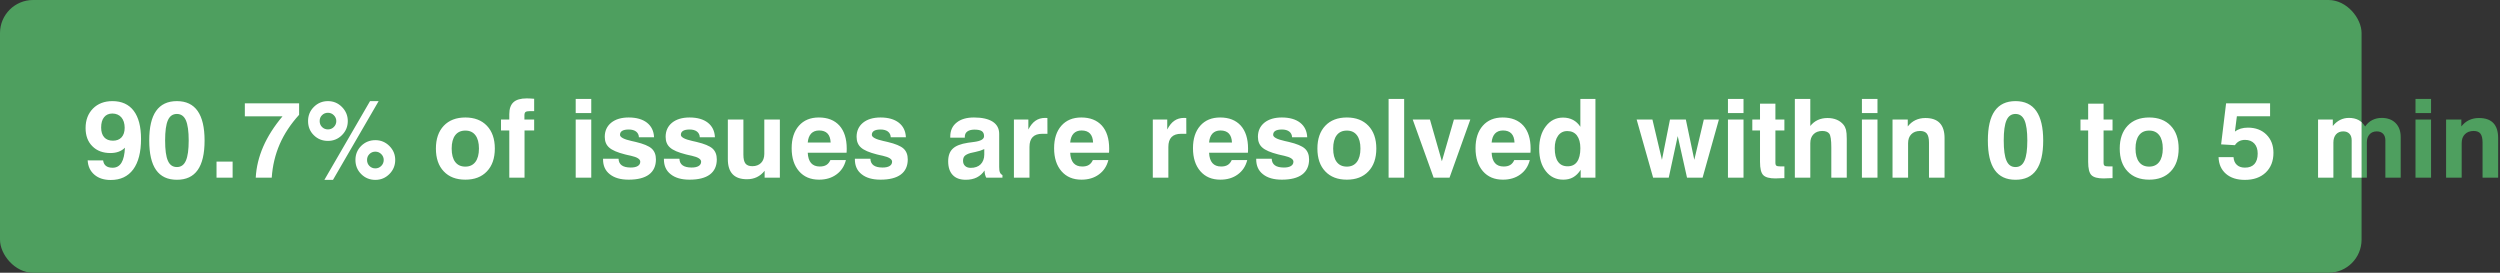
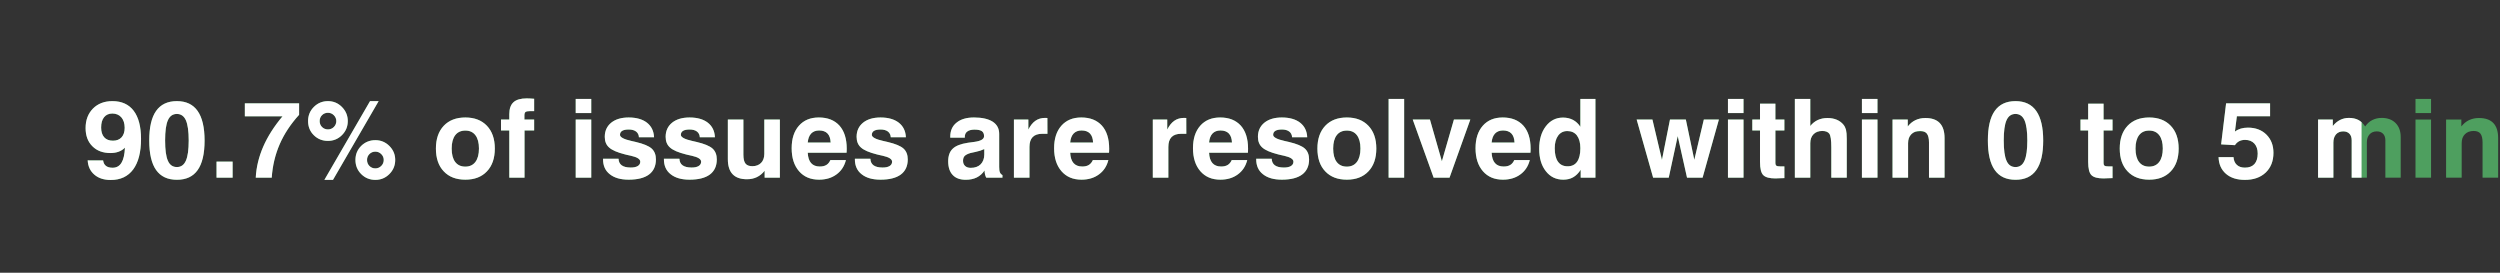
<svg xmlns="http://www.w3.org/2000/svg" width="1210" height="132" viewBox="0 0 1210 132" fill="none">
  <rect x="0" y="0" width="1210" height="132" fill="#333333" stroke="none" />
-   <rect width="1143" height="132" rx="16" fill="#4E9F5F" />
-   <path d="M60.47 71.482C60.315 74.743 59.772 77.175 58.788 78.78C57.805 80.384 56.381 81.186 54.518 81.186C51.775 81.186 50.222 80.022 49.912 77.641L42.433 77.615C42.588 80.54 43.701 82.869 45.719 84.577C47.712 86.285 50.352 87.113 53.612 87.113C58.322 87.113 61.945 85.405 64.481 81.989C66.992 78.573 68.26 73.656 68.26 67.238C68.26 61.286 67.069 56.731 64.714 53.626C62.359 50.52 58.917 48.941 54.415 48.941C50.507 48.941 47.376 50.158 44.995 52.539C42.614 54.971 41.423 58.102 41.423 61.984C41.423 65.659 42.51 68.609 44.71 70.783C46.884 72.983 49.808 74.07 53.457 74.07C56.407 74.07 58.736 73.216 60.47 71.482ZM60.341 61.829C60.341 63.822 59.823 65.374 58.84 66.461C57.831 67.548 56.433 68.092 54.673 68.092C52.836 68.092 51.413 67.548 50.429 66.436C49.446 65.323 48.954 63.744 48.954 61.726C48.954 59.578 49.42 57.921 50.377 56.731C51.335 55.541 52.681 54.945 54.415 54.945C55.32 54.945 56.148 55.127 56.873 55.437C57.598 55.748 58.219 56.213 58.736 56.809C59.254 57.404 59.642 58.128 59.927 58.982C60.185 59.836 60.341 60.794 60.341 61.829ZM72.232 67.988C72.232 74.355 73.319 79.116 75.544 82.273C77.77 85.431 81.108 87.009 85.611 87.009C90.114 87.009 93.452 85.457 95.678 82.299C97.903 79.168 99.016 74.406 99.016 68.04C99.016 55.308 94.539 48.941 85.611 48.941C81.108 48.941 77.77 50.546 75.544 53.703C73.319 56.86 72.232 61.622 72.232 67.988ZM79.918 67.988C79.918 63.485 80.358 60.225 81.263 58.206C82.143 56.188 83.593 55.152 85.611 55.152C87.604 55.152 89.053 56.188 89.959 58.206C90.865 60.276 91.33 63.537 91.33 67.988C91.33 70.214 91.201 72.155 90.994 73.759C90.761 75.39 90.424 76.735 89.959 77.77C89.493 78.832 88.898 79.608 88.173 80.1C87.448 80.617 86.594 80.85 85.611 80.85C83.593 80.85 82.143 79.841 81.263 77.796C80.358 75.778 79.918 72.517 79.918 67.988ZM104.8 86H112.589V78.21H104.8V86ZM123.781 86H131.519C131.907 80.203 133.201 74.82 135.375 69.8C137.549 64.805 140.68 60.069 144.769 55.566V50.002H118.502V56.317H136.721C132.658 61.156 129.552 66.047 127.404 70.964C125.257 75.907 124.04 80.928 123.781 86ZM149.103 58.594C149.103 61.312 150.009 63.589 151.872 65.426C153.736 67.29 156.039 68.195 158.73 68.195C161.37 68.195 163.647 67.264 165.511 65.4C167.374 63.537 168.331 61.26 168.331 58.594C168.331 55.955 167.374 53.677 165.511 51.788C163.647 49.899 161.37 48.941 158.73 48.941C156.039 48.941 153.762 49.899 151.898 51.762C150.035 53.626 149.103 55.903 149.103 58.594ZM154.719 58.594C154.719 57.456 155.081 56.524 155.858 55.748C156.634 54.971 157.592 54.583 158.73 54.583C159.843 54.583 160.801 54.997 161.577 55.773C162.353 56.55 162.767 57.507 162.767 58.594C162.767 59.733 162.353 60.69 161.577 61.467C160.801 62.243 159.843 62.631 158.73 62.631C157.592 62.631 156.634 62.243 155.858 61.467C155.081 60.69 154.719 59.733 154.719 58.594ZM156.996 87.061H161.163L183.264 48.941H179.097L156.996 87.061ZM172.032 77.408C172.032 80.126 172.964 82.403 174.827 84.266C176.69 86.129 178.968 87.061 181.685 87.061C184.325 87.061 186.576 86.129 188.465 84.24C190.328 82.377 191.286 80.1 191.286 77.408C191.286 74.769 190.328 72.517 188.465 70.654C186.602 68.79 184.325 67.833 181.685 67.833C178.994 67.833 176.69 68.765 174.827 70.602C172.964 72.465 172.032 74.717 172.032 77.408ZM177.648 77.408C177.648 76.269 178.036 75.338 178.812 74.561C179.589 73.785 180.546 73.397 181.685 73.397C182.798 73.397 183.755 73.811 184.532 74.587C185.308 75.364 185.722 76.321 185.722 77.408C185.722 78.547 185.308 79.53 184.532 80.307C183.729 81.109 182.772 81.497 181.685 81.497C180.546 81.497 179.589 81.109 178.812 80.332C178.036 79.556 177.648 78.573 177.648 77.408ZM210.979 71.896C210.979 76.606 212.247 80.307 214.783 82.946C217.319 85.638 220.787 86.957 225.238 86.957C229.638 86.957 233.131 85.638 235.667 82.946C238.203 80.307 239.497 76.606 239.497 71.896C239.497 67.212 238.203 63.537 235.667 60.872C233.131 58.206 229.638 56.86 225.238 56.86C220.787 56.86 217.319 58.206 214.783 60.872C212.247 63.563 210.979 67.238 210.979 71.896ZM218.613 71.896C218.613 69.101 219.182 66.953 220.321 65.452C221.46 63.951 223.09 63.201 225.238 63.201C227.36 63.201 228.965 63.951 230.103 65.452C231.242 66.953 231.811 69.101 231.811 71.896C231.811 74.717 231.216 76.891 230.077 78.392C228.939 79.893 227.308 80.643 225.238 80.643C223.09 80.643 221.46 79.893 220.321 78.392C219.182 76.891 218.613 74.717 218.613 71.896ZM246.497 86H253.873V63.149H258.531V57.87H253.821V55.903C253.821 55.075 253.976 54.531 254.338 54.221C254.701 53.936 255.451 53.781 256.564 53.781H258.531V47.803C257.858 47.751 257.211 47.699 256.616 47.673C256.021 47.648 255.451 47.622 254.934 47.622C252.009 47.622 249.861 48.243 248.516 49.485C247.17 50.727 246.497 52.642 246.497 55.256V57.87H242.486V63.149H246.497V86ZM278.638 86H286.168V57.87H278.638V86ZM278.638 54.738H286.168V47.88H278.638V54.738ZM291.874 76.839V77.149C291.874 80.229 292.961 82.636 295.161 84.344C297.361 86.103 300.388 86.957 304.27 86.957C308.592 86.957 311.879 86.129 314.104 84.473C316.33 82.817 317.468 80.358 317.468 77.149C317.468 74.898 316.77 73.138 315.398 71.896C314.001 70.654 311.465 69.593 307.738 68.713C307.479 68.661 307.195 68.584 306.858 68.506C306.496 68.428 306.108 68.351 305.694 68.247C301.941 67.419 300.078 66.41 300.078 65.271C300.078 63.563 301.475 62.683 304.322 62.683C305.823 62.683 307.013 63.02 307.867 63.666C308.721 64.339 309.187 65.245 309.239 66.436H316.563C316.433 63.434 315.295 61.079 313.121 59.371C310.973 57.714 308.023 56.86 304.27 56.86C300.725 56.86 297.904 57.714 295.808 59.397C293.738 61.105 292.702 63.382 292.702 66.228C292.702 68.428 293.401 70.162 294.824 71.404C296.248 72.698 298.784 73.785 302.459 74.717C302.821 74.82 303.235 74.924 303.727 75.027C304.218 75.131 304.762 75.26 305.383 75.39C308.385 76.062 309.886 77.02 309.886 78.262C309.886 79.168 309.472 79.867 308.67 80.358C307.867 80.85 306.729 81.083 305.279 81.083C301.449 81.083 299.483 79.686 299.379 76.839H291.874ZM321.337 76.839V77.149C321.337 80.229 322.424 82.636 324.623 84.344C326.823 86.103 329.851 86.957 333.733 86.957C338.055 86.957 341.341 86.129 343.567 84.473C345.792 82.817 346.931 80.358 346.931 77.149C346.931 74.898 346.232 73.138 344.861 71.896C343.463 70.654 340.927 69.593 337.201 68.713C336.942 68.661 336.657 68.584 336.321 68.506C335.958 68.428 335.57 68.351 335.156 68.247C331.404 67.419 329.54 66.41 329.54 65.271C329.54 63.563 330.938 62.683 333.785 62.683C335.286 62.683 336.476 63.02 337.33 63.666C338.184 64.339 338.65 65.245 338.702 66.436H346.025C345.896 63.434 344.757 61.079 342.583 59.371C340.435 57.714 337.485 56.86 333.733 56.86C330.187 56.86 327.367 57.714 325.27 59.397C323.2 61.105 322.165 63.382 322.165 66.228C322.165 68.428 322.864 70.162 324.287 71.404C325.71 72.698 328.246 73.785 331.921 74.717C332.284 74.82 332.698 74.924 333.189 75.027C333.681 75.131 334.225 75.26 334.846 75.39C337.848 76.062 339.349 77.02 339.349 78.262C339.349 79.168 338.934 79.867 338.132 80.358C337.33 80.85 336.191 81.083 334.742 81.083C330.912 81.083 328.945 79.686 328.842 76.839H321.337ZM377.455 57.87H369.924V74.51C369.924 75.441 369.769 76.269 369.51 76.994C369.251 77.719 368.863 78.34 368.345 78.857C367.828 79.375 367.233 79.763 366.534 80.022C365.809 80.307 365.033 80.436 364.153 80.436C362.6 80.436 361.487 80.022 360.815 79.168C360.142 78.314 359.805 76.891 359.805 74.872V57.87H352.275V77.046C352.275 83.516 355.354 86.751 361.539 86.751C365.059 86.751 367.905 85.405 370.079 82.662V86H377.455V57.87ZM402.026 68.972H390.95C391.105 67.108 391.649 65.659 392.58 64.65C393.512 63.666 394.806 63.149 396.462 63.149C398.222 63.149 399.594 63.641 400.525 64.624C401.457 65.607 401.949 67.057 402.026 68.972ZM409.428 77.46H401.923C401.431 78.547 400.784 79.349 399.956 79.841C399.128 80.358 398.067 80.591 396.773 80.591C393.098 80.591 391.157 78.366 390.95 73.915H409.738C409.764 73.682 409.79 73.423 409.79 73.164C409.79 72.905 409.816 72.491 409.816 71.948C409.816 67.134 408.625 63.408 406.296 60.794C403.915 58.18 400.603 56.86 396.307 56.86C392.218 56.86 389.009 58.206 386.68 60.846C384.325 63.511 383.161 67.134 383.161 71.741C383.161 76.425 384.351 80.126 386.732 82.869C389.113 85.612 392.322 86.957 396.411 86.957C399.723 86.957 402.518 86.129 404.821 84.447C407.15 82.765 408.677 80.436 409.428 77.46ZM413.762 76.839V77.149C413.762 80.229 414.849 82.636 417.048 84.344C419.248 86.103 422.276 86.957 426.158 86.957C430.48 86.957 433.766 86.129 435.992 84.473C438.217 82.817 439.356 80.358 439.356 77.149C439.356 74.898 438.657 73.138 437.286 71.896C435.888 70.654 433.352 69.593 429.626 68.713C429.367 68.661 429.082 68.584 428.746 68.506C428.383 68.428 427.995 68.351 427.581 68.247C423.829 67.419 421.965 66.41 421.965 65.271C421.965 63.563 423.363 62.683 426.21 62.683C427.711 62.683 428.901 63.02 429.755 63.666C430.609 64.339 431.075 65.245 431.127 66.436H438.45C438.321 63.434 437.182 61.079 435.008 59.371C432.86 57.714 429.91 56.86 426.158 56.86C422.612 56.86 419.792 57.714 417.695 59.397C415.625 61.105 414.59 63.382 414.59 66.228C414.59 68.428 415.289 70.162 416.712 71.404C418.135 72.698 420.671 73.785 424.346 74.717C424.709 74.82 425.123 74.924 425.614 75.027C426.106 75.131 426.65 75.26 427.271 75.39C430.273 76.062 431.774 77.02 431.774 78.262C431.774 79.168 431.359 79.867 430.557 80.358C429.755 80.85 428.616 81.083 427.167 81.083C423.337 81.083 421.37 79.686 421.267 76.839H413.762ZM476.388 72.155V74.82C476.388 75.804 476.232 76.71 475.922 77.486C475.611 78.288 475.197 78.961 474.628 79.53C474.059 80.1 473.386 80.514 472.584 80.798C471.755 81.109 470.85 81.238 469.84 81.238C468.702 81.238 467.796 80.954 467.123 80.332C466.45 79.711 466.114 78.883 466.114 77.848C466.114 77.356 466.166 76.916 466.295 76.528C466.398 76.14 466.605 75.804 466.89 75.493C467.175 75.209 467.537 74.95 468.003 74.717C468.443 74.484 469.012 74.277 469.685 74.07C469.737 74.07 470.539 73.889 472.144 73.526C473.722 73.216 475.146 72.75 476.388 72.155ZM476.517 82.506C476.543 83.878 476.828 85.043 477.345 86H485.187V84.732C484.617 84.447 484.203 84.007 483.97 83.438C483.711 82.869 483.608 81.989 483.608 80.798V64.805C483.608 62.217 482.547 60.251 480.477 58.905C478.38 57.559 475.353 56.86 471.419 56.86C467.822 56.86 465.001 57.688 462.982 59.345C460.938 60.975 459.929 63.227 459.929 66.125V66.643H466.968V66.228C466.968 65.09 467.356 64.236 468.184 63.641C468.986 63.045 470.151 62.735 471.678 62.735C473.334 62.735 474.499 62.994 475.223 63.485C475.922 63.977 476.284 64.779 476.284 65.918C476.284 67.367 474.68 68.273 471.497 68.687C470.85 68.79 470.28 68.868 469.789 68.92C469.271 68.972 468.831 69.049 468.443 69.101C465.027 69.619 462.568 70.576 461.119 71.974C459.644 73.371 458.919 75.415 458.919 78.055C458.919 80.954 459.644 83.153 461.119 84.706C462.568 86.259 464.69 87.009 467.434 87.009C469.452 87.009 471.238 86.647 472.791 85.871C474.317 85.094 475.56 83.981 476.517 82.506ZM490.737 86H498.268V71.12C498.268 66.876 500.312 64.753 504.453 64.753H506.963L506.937 57.119C506.834 57.119 506.678 57.093 506.523 57.093C506.368 57.093 506.135 57.067 505.85 57.067C504.039 57.067 502.46 57.533 501.166 58.439C499.846 59.345 498.708 60.768 497.724 62.683V57.87H490.737V86ZM529.05 68.972H517.974C518.129 67.108 518.673 65.659 519.604 64.65C520.536 63.666 521.83 63.149 523.486 63.149C525.246 63.149 526.618 63.641 527.549 64.624C528.481 65.607 528.973 67.057 529.05 68.972ZM536.452 77.46H528.947C528.455 78.547 527.808 79.349 526.98 79.841C526.152 80.358 525.091 80.591 523.797 80.591C520.122 80.591 518.181 78.366 517.974 73.915H536.762C536.788 73.682 536.814 73.423 536.814 73.164C536.814 72.905 536.84 72.491 536.84 71.948C536.84 67.134 535.649 63.408 533.32 60.794C530.939 58.18 527.627 56.86 523.331 56.86C519.242 56.86 516.033 58.206 513.704 60.846C511.349 63.511 510.185 67.134 510.185 71.741C510.185 76.425 511.375 80.126 513.756 82.869C516.137 85.612 519.346 86.957 523.435 86.957C526.747 86.957 529.542 86.129 531.845 84.447C534.174 82.765 535.701 80.436 536.452 77.46ZM557.956 86H565.487V71.12C565.487 66.876 567.531 64.753 571.672 64.753H574.182L574.156 57.119C574.053 57.119 573.897 57.093 573.742 57.093C573.587 57.093 573.354 57.067 573.069 57.067C571.258 57.067 569.679 57.533 568.385 58.439C567.065 59.345 565.927 60.768 564.943 62.683V57.87H557.956V86ZM596.269 68.972H585.193C585.348 67.108 585.892 65.659 586.823 64.65C587.755 63.666 589.049 63.149 590.705 63.149C592.465 63.149 593.837 63.641 594.768 64.624C595.7 65.607 596.192 67.057 596.269 68.972ZM603.671 77.46H596.166C595.674 78.547 595.027 79.349 594.199 79.841C593.371 80.358 592.31 80.591 591.016 80.591C587.341 80.591 585.4 78.366 585.193 73.915H603.981C604.007 73.682 604.033 73.423 604.033 73.164C604.033 72.905 604.059 72.491 604.059 71.948C604.059 67.134 602.868 63.408 600.539 60.794C598.158 58.18 594.846 56.86 590.55 56.86C586.461 56.86 583.252 58.206 580.923 60.846C578.568 63.511 577.403 67.134 577.403 71.741C577.403 76.425 578.594 80.126 580.975 82.869C583.356 85.612 586.565 86.957 590.653 86.957C593.966 86.957 596.761 86.129 599.064 84.447C601.393 82.765 602.92 80.436 603.671 77.46ZM608.005 76.839V77.149C608.005 80.229 609.092 82.636 611.291 84.344C613.491 86.103 616.519 86.957 620.401 86.957C624.722 86.957 628.009 86.129 630.235 84.473C632.46 82.817 633.599 80.358 633.599 77.149C633.599 74.898 632.9 73.138 631.529 71.896C630.131 70.654 627.595 69.593 623.868 68.713C623.61 68.661 623.325 68.584 622.989 68.506C622.626 68.428 622.238 68.351 621.824 68.247C618.072 67.419 616.208 66.41 616.208 65.271C616.208 63.563 617.606 62.683 620.452 62.683C621.953 62.683 623.144 63.02 623.998 63.666C624.852 64.339 625.318 65.245 625.369 66.436H632.693C632.564 63.434 631.425 61.079 629.251 59.371C627.103 57.714 624.153 56.86 620.401 56.86C616.855 56.86 614.034 57.714 611.938 59.397C609.868 61.105 608.833 63.382 608.833 66.228C608.833 68.428 609.532 70.162 610.955 71.404C612.378 72.698 614.914 73.785 618.589 74.717C618.951 74.82 619.366 74.924 619.857 75.027C620.349 75.131 620.892 75.26 621.513 75.39C624.515 76.062 626.016 77.02 626.016 78.262C626.016 79.168 625.602 79.867 624.8 80.358C623.998 80.85 622.859 81.083 621.41 81.083C617.58 81.083 615.613 79.686 615.51 76.839H608.005ZM637.623 71.896C637.623 76.606 638.891 80.307 641.427 82.946C643.963 85.638 647.431 86.957 651.882 86.957C656.281 86.957 659.775 85.638 662.311 82.946C664.847 80.307 666.141 76.606 666.141 71.896C666.141 67.212 664.847 63.537 662.311 60.872C659.775 58.206 656.281 56.86 651.882 56.86C647.431 56.86 643.963 58.206 641.427 60.872C638.891 63.563 637.623 67.238 637.623 71.896ZM645.257 71.896C645.257 69.101 645.826 66.953 646.965 65.452C648.104 63.951 649.734 63.201 651.882 63.201C654.004 63.201 655.608 63.951 656.747 65.452C657.886 66.953 658.455 69.101 658.455 71.896C658.455 74.717 657.86 76.891 656.721 78.392C655.583 79.893 653.952 80.643 651.882 80.643C649.734 80.643 648.104 79.893 646.965 78.392C645.826 76.891 645.257 74.717 645.257 71.896ZM672.08 86H679.611V47.88H672.08V86ZM693.882 86H701.568L711.635 57.87H703.69L697.868 78.055L692.097 57.87H683.764L693.882 86ZM733.024 68.972H721.948C722.103 67.108 722.646 65.659 723.578 64.65C724.51 63.666 725.803 63.149 727.46 63.149C729.219 63.149 730.591 63.641 731.523 64.624C732.454 65.607 732.946 67.057 733.024 68.972ZM740.425 77.46H732.92C732.428 78.547 731.781 79.349 730.953 79.841C730.125 80.358 729.064 80.591 727.77 80.591C724.095 80.591 722.155 78.366 721.948 73.915H740.736C740.761 73.682 740.787 73.423 740.787 73.164C740.787 72.905 740.813 72.491 740.813 71.948C740.813 67.134 739.623 63.408 737.294 60.794C734.913 58.18 731.6 56.86 727.304 56.86C723.216 56.86 720.007 58.206 717.677 60.846C715.323 63.511 714.158 67.134 714.158 71.741C714.158 76.425 715.348 80.126 717.729 82.869C720.11 85.612 723.319 86.957 727.408 86.957C730.72 86.957 733.515 86.129 735.819 84.447C738.148 82.765 739.675 80.436 740.425 77.46ZM752.497 71.741C752.497 69.179 753.04 67.16 754.127 65.659C755.214 64.184 756.689 63.434 758.579 63.434C760.597 63.434 762.15 64.158 763.237 65.582C764.324 67.031 764.893 69.075 764.893 71.741C764.893 74.639 764.35 76.813 763.314 78.288C762.279 79.763 760.752 80.488 758.734 80.488C756.689 80.488 755.137 79.763 754.076 78.262C753.015 76.787 752.497 74.613 752.497 71.741ZM772.191 47.88H764.893V61.363C763.961 59.914 762.771 58.801 761.373 58.051C759.95 57.3 758.32 56.912 756.508 56.912C753.092 56.912 750.297 58.335 748.175 61.13C746.027 63.925 744.966 67.548 744.966 72.051C744.966 76.528 746.027 80.126 748.175 82.843C750.297 85.586 753.118 86.957 756.612 86.957C758.423 86.957 760.028 86.595 761.373 85.819C762.719 85.068 763.961 83.852 765.048 82.196V86H772.191V47.88ZM800.113 86H807.67L812.017 65.866L816.52 86H824.051L831.944 57.87H824.646L820.04 77.356L815.951 57.87H808.265L804.383 77.356L799.777 57.87H792.142L800.113 86ZM836.33 86H843.861V57.87H836.33V86ZM836.33 54.738H843.861V47.88H836.33V54.738ZM863.645 86.207V80.54H861.807C860.772 80.54 860.099 80.436 859.789 80.203C859.452 79.996 859.297 79.504 859.297 78.728V63.149H863.645V57.87H859.297V50.184H851.844V57.87H848.117V63.149H851.844V78.366C851.844 81.575 852.362 83.697 853.423 84.758C854.484 85.845 856.451 86.362 859.349 86.362C859.582 86.362 860.177 86.336 861.16 86.285L863.645 86.207ZM868.704 86H876.183V69.308C876.183 68.402 876.312 67.574 876.571 66.85C876.83 66.125 877.218 65.504 877.735 64.986C878.227 64.469 878.822 64.081 879.547 63.796C880.272 63.537 881.074 63.382 881.954 63.382C883.61 63.382 884.749 63.848 885.396 64.728C886.017 65.607 886.353 67.781 886.353 71.275V86H893.832V67.755V67.238C893.832 65.245 893.703 63.77 893.47 62.838C893.211 61.907 892.823 61.079 892.279 60.406C891.451 59.371 890.364 58.542 889.044 57.973C887.699 57.404 886.198 57.119 884.542 57.119C881.022 57.119 878.227 58.413 876.183 60.975V47.88H868.704V86ZM901.168 86H908.699V57.87H901.168V86ZM901.168 54.738H908.699V47.88H901.168V54.738ZM915.983 86H923.514V69.308C923.514 68.402 923.644 67.574 923.902 66.85C924.161 66.125 924.549 65.504 925.067 64.986C925.559 64.469 926.154 64.081 926.878 63.796C927.603 63.537 928.405 63.382 929.285 63.382C930.812 63.382 931.925 63.822 932.598 64.676C933.271 65.556 933.633 66.979 933.633 68.998V86H941.164V66.824C941.164 60.354 938.058 57.119 931.873 57.119C930.087 57.119 928.483 57.481 927.06 58.154C925.636 58.827 924.394 59.862 923.359 61.208V57.87H915.983V86ZM962.124 67.988C962.124 74.355 963.211 79.116 965.437 82.273C967.663 85.431 971.001 87.009 975.504 87.009C980.007 87.009 983.345 85.457 985.571 82.299C987.796 79.168 988.909 74.406 988.909 68.04C988.909 55.308 984.432 48.941 975.504 48.941C971.001 48.941 967.663 50.546 965.437 53.703C963.211 56.86 962.124 61.622 962.124 67.988ZM969.81 67.988C969.81 63.485 970.25 60.225 971.156 58.206C972.036 56.188 973.485 55.152 975.504 55.152C977.497 55.152 978.946 56.188 979.852 58.206C980.757 60.276 981.223 63.537 981.223 67.988C981.223 70.214 981.094 72.155 980.887 73.759C980.654 75.39 980.317 76.735 979.852 77.77C979.386 78.832 978.79 79.608 978.066 80.1C977.341 80.617 976.487 80.85 975.504 80.85C973.485 80.85 972.036 79.841 971.156 77.796C970.25 75.778 969.81 72.517 969.81 67.988ZM1022.47 86.207V80.54H1020.64C1019.6 80.54 1018.93 80.436 1018.62 80.203C1018.28 79.996 1018.13 79.504 1018.13 78.728V63.149H1022.47V57.87H1018.13V50.184H1010.67V57.87H1006.95V63.149H1010.67V78.366C1010.67 81.575 1011.19 83.697 1012.25 84.758C1013.31 85.845 1015.28 86.362 1018.18 86.362C1018.41 86.362 1019.01 86.336 1019.99 86.285L1022.47 86.207ZM1025.95 71.896C1025.95 76.606 1027.22 80.307 1029.76 82.946C1032.29 85.638 1035.76 86.957 1040.21 86.957C1044.61 86.957 1048.11 85.638 1050.64 82.946C1053.18 80.307 1054.47 76.606 1054.47 71.896C1054.47 67.212 1053.18 63.537 1050.64 60.872C1048.11 58.206 1044.61 56.86 1040.21 56.86C1035.76 56.86 1032.29 58.206 1029.76 60.872C1027.22 63.563 1025.95 67.238 1025.95 71.896ZM1033.59 71.896C1033.59 69.101 1034.16 66.953 1035.3 65.452C1036.43 63.951 1038.06 63.201 1040.21 63.201C1042.33 63.201 1043.94 63.951 1045.08 65.452C1046.22 66.953 1046.79 69.101 1046.79 71.896C1046.79 74.717 1046.19 76.891 1045.05 78.392C1043.91 79.893 1042.28 80.643 1040.21 80.643C1038.06 80.643 1036.43 79.893 1035.3 78.392C1034.16 76.891 1033.59 74.717 1033.59 71.896ZM1081.02 76.037H1073.78C1073.88 79.453 1075.1 82.17 1077.37 84.137C1079.65 86.103 1082.7 87.061 1086.53 87.061C1090.73 87.061 1094.07 85.897 1096.6 83.516C1099.09 81.135 1100.35 77.952 1100.35 73.966C1100.35 70.343 1099.22 67.419 1096.94 65.142C1094.69 62.916 1091.71 61.777 1088.01 61.777C1085.42 61.777 1083.33 62.424 1081.7 63.692L1082.65 56.265H1098.72V50.002H1077.43L1075.02 69.877L1081.7 70.266C1082.83 68.558 1084.46 67.704 1086.59 67.704C1088.5 67.704 1090 68.299 1091.09 69.463C1092.18 70.654 1092.72 72.258 1092.72 74.329C1092.72 76.554 1092.18 78.236 1091.14 79.401C1090.08 80.565 1088.55 81.135 1086.53 81.135C1084.9 81.135 1083.61 80.695 1082.65 79.815C1081.67 78.935 1081.13 77.667 1081.02 76.037ZM1121.94 86H1129.36V68.998C1129.36 67.341 1129.78 66.022 1130.63 65.038C1131.49 64.081 1132.65 63.589 1134.12 63.589C1135.42 63.589 1136.4 63.977 1137.13 64.728C1137.85 65.478 1138.21 66.539 1138.21 67.936V86H1145.56V68.946C1145.56 67.29 1145.98 65.996 1146.86 65.038C1147.71 64.081 1148.88 63.589 1150.35 63.589C1151.65 63.589 1152.68 63.977 1153.4 64.728C1154.13 65.478 1154.52 66.539 1154.52 67.885V86H1161.94V66.332C1161.94 63.485 1161.12 61.208 1159.46 59.552C1157.8 57.895 1155.55 57.067 1152.73 57.067C1151.05 57.067 1149.55 57.43 1148.2 58.102C1146.86 58.775 1145.72 59.81 1144.74 61.208C1143.8 59.759 1142.69 58.724 1141.45 58.051C1140.18 57.404 1138.65 57.067 1136.89 57.067C1133.79 57.067 1131.17 58.387 1129.08 60.975V57.87H1121.94V86ZM1169.1 86H1176.63V57.87H1169.1V86ZM1169.1 54.738H1176.63V47.88H1169.1V54.738ZM1183.91 86H1191.45V69.308C1191.45 68.402 1191.58 67.574 1191.83 66.85C1192.09 66.125 1192.48 65.504 1193 64.986C1193.49 64.469 1194.09 64.081 1194.81 63.796C1195.53 63.537 1196.34 63.382 1197.22 63.382C1198.74 63.382 1199.86 63.822 1200.53 64.676C1201.2 65.556 1201.56 66.979 1201.56 68.998V86H1209.1V66.824C1209.1 60.354 1205.99 57.119 1199.8 57.119C1198.02 57.119 1196.41 57.481 1194.99 58.154C1193.57 58.827 1192.33 59.862 1191.29 61.208V57.87H1183.91V86Z" fill="#4E9F5F" />
+   <path d="M60.47 71.482C60.315 74.743 59.772 77.175 58.788 78.78C57.805 80.384 56.381 81.186 54.518 81.186C51.775 81.186 50.222 80.022 49.912 77.641L42.433 77.615C42.588 80.54 43.701 82.869 45.719 84.577C47.712 86.285 50.352 87.113 53.612 87.113C58.322 87.113 61.945 85.405 64.481 81.989C66.992 78.573 68.26 73.656 68.26 67.238C68.26 61.286 67.069 56.731 64.714 53.626C62.359 50.52 58.917 48.941 54.415 48.941C50.507 48.941 47.376 50.158 44.995 52.539C42.614 54.971 41.423 58.102 41.423 61.984C41.423 65.659 42.51 68.609 44.71 70.783C46.884 72.983 49.808 74.07 53.457 74.07C56.407 74.07 58.736 73.216 60.47 71.482ZM60.341 61.829C60.341 63.822 59.823 65.374 58.84 66.461C57.831 67.548 56.433 68.092 54.673 68.092C52.836 68.092 51.413 67.548 50.429 66.436C49.446 65.323 48.954 63.744 48.954 61.726C48.954 59.578 49.42 57.921 50.377 56.731C51.335 55.541 52.681 54.945 54.415 54.945C55.32 54.945 56.148 55.127 56.873 55.437C57.598 55.748 58.219 56.213 58.736 56.809C59.254 57.404 59.642 58.128 59.927 58.982C60.185 59.836 60.341 60.794 60.341 61.829ZM72.232 67.988C72.232 74.355 73.319 79.116 75.544 82.273C77.77 85.431 81.108 87.009 85.611 87.009C90.114 87.009 93.452 85.457 95.678 82.299C97.903 79.168 99.016 74.406 99.016 68.04C99.016 55.308 94.539 48.941 85.611 48.941C81.108 48.941 77.77 50.546 75.544 53.703C73.319 56.86 72.232 61.622 72.232 67.988ZM79.918 67.988C79.918 63.485 80.358 60.225 81.263 58.206C82.143 56.188 83.593 55.152 85.611 55.152C87.604 55.152 89.053 56.188 89.959 58.206C90.865 60.276 91.33 63.537 91.33 67.988C91.33 70.214 91.201 72.155 90.994 73.759C90.761 75.39 90.424 76.735 89.959 77.77C89.493 78.832 88.898 79.608 88.173 80.1C87.448 80.617 86.594 80.85 85.611 80.85C83.593 80.85 82.143 79.841 81.263 77.796C80.358 75.778 79.918 72.517 79.918 67.988ZM104.8 86H112.589V78.21H104.8V86ZM123.781 86H131.519C131.907 80.203 133.201 74.82 135.375 69.8C137.549 64.805 140.68 60.069 144.769 55.566V50.002H118.502V56.317H136.721C132.658 61.156 129.552 66.047 127.404 70.964C125.257 75.907 124.04 80.928 123.781 86ZM149.103 58.594C149.103 61.312 150.009 63.589 151.872 65.426C153.736 67.29 156.039 68.195 158.73 68.195C161.37 68.195 163.647 67.264 165.511 65.4C167.374 63.537 168.331 61.26 168.331 58.594C168.331 55.955 167.374 53.677 165.511 51.788C163.647 49.899 161.37 48.941 158.73 48.941C156.039 48.941 153.762 49.899 151.898 51.762C150.035 53.626 149.103 55.903 149.103 58.594ZM154.719 58.594C154.719 57.456 155.081 56.524 155.858 55.748C156.634 54.971 157.592 54.583 158.73 54.583C159.843 54.583 160.801 54.997 161.577 55.773C162.353 56.55 162.767 57.507 162.767 58.594C162.767 59.733 162.353 60.69 161.577 61.467C160.801 62.243 159.843 62.631 158.73 62.631C157.592 62.631 156.634 62.243 155.858 61.467C155.081 60.69 154.719 59.733 154.719 58.594ZM156.996 87.061H161.163L183.264 48.941H179.097L156.996 87.061ZM172.032 77.408C172.032 80.126 172.964 82.403 174.827 84.266C176.69 86.129 178.968 87.061 181.685 87.061C184.325 87.061 186.576 86.129 188.465 84.24C190.328 82.377 191.286 80.1 191.286 77.408C191.286 74.769 190.328 72.517 188.465 70.654C186.602 68.79 184.325 67.833 181.685 67.833C178.994 67.833 176.69 68.765 174.827 70.602C172.964 72.465 172.032 74.717 172.032 77.408ZM177.648 77.408C177.648 76.269 178.036 75.338 178.812 74.561C179.589 73.785 180.546 73.397 181.685 73.397C182.798 73.397 183.755 73.811 184.532 74.587C185.308 75.364 185.722 76.321 185.722 77.408C185.722 78.547 185.308 79.53 184.532 80.307C183.729 81.109 182.772 81.497 181.685 81.497C180.546 81.497 179.589 81.109 178.812 80.332C178.036 79.556 177.648 78.573 177.648 77.408ZM210.979 71.896C210.979 76.606 212.247 80.307 214.783 82.946C217.319 85.638 220.787 86.957 225.238 86.957C229.638 86.957 233.131 85.638 235.667 82.946C238.203 80.307 239.497 76.606 239.497 71.896C239.497 67.212 238.203 63.537 235.667 60.872C233.131 58.206 229.638 56.86 225.238 56.86C220.787 56.86 217.319 58.206 214.783 60.872C212.247 63.563 210.979 67.238 210.979 71.896ZM218.613 71.896C218.613 69.101 219.182 66.953 220.321 65.452C221.46 63.951 223.09 63.201 225.238 63.201C227.36 63.201 228.965 63.951 230.103 65.452C231.242 66.953 231.811 69.101 231.811 71.896C231.811 74.717 231.216 76.891 230.077 78.392C228.939 79.893 227.308 80.643 225.238 80.643C223.09 80.643 221.46 79.893 220.321 78.392C219.182 76.891 218.613 74.717 218.613 71.896ZM246.497 86H253.873V63.149H258.531V57.87H253.821V55.903C253.821 55.075 253.976 54.531 254.338 54.221C254.701 53.936 255.451 53.781 256.564 53.781H258.531V47.803C257.858 47.751 257.211 47.699 256.616 47.673C256.021 47.648 255.451 47.622 254.934 47.622C252.009 47.622 249.861 48.243 248.516 49.485C247.17 50.727 246.497 52.642 246.497 55.256V57.87H242.486V63.149H246.497V86ZM278.638 86H286.168V57.87H278.638V86ZM278.638 54.738H286.168V47.88H278.638V54.738ZM291.874 76.839V77.149C291.874 80.229 292.961 82.636 295.161 84.344C297.361 86.103 300.388 86.957 304.27 86.957C308.592 86.957 311.879 86.129 314.104 84.473C316.33 82.817 317.468 80.358 317.468 77.149C317.468 74.898 316.77 73.138 315.398 71.896C314.001 70.654 311.465 69.593 307.738 68.713C307.479 68.661 307.195 68.584 306.858 68.506C306.496 68.428 306.108 68.351 305.694 68.247C301.941 67.419 300.078 66.41 300.078 65.271C300.078 63.563 301.475 62.683 304.322 62.683C305.823 62.683 307.013 63.02 307.867 63.666C308.721 64.339 309.187 65.245 309.239 66.436H316.563C316.433 63.434 315.295 61.079 313.121 59.371C310.973 57.714 308.023 56.86 304.27 56.86C300.725 56.86 297.904 57.714 295.808 59.397C293.738 61.105 292.702 63.382 292.702 66.228C292.702 68.428 293.401 70.162 294.824 71.404C296.248 72.698 298.784 73.785 302.459 74.717C302.821 74.82 303.235 74.924 303.727 75.027C304.218 75.131 304.762 75.26 305.383 75.39C308.385 76.062 309.886 77.02 309.886 78.262C309.886 79.168 309.472 79.867 308.67 80.358C307.867 80.85 306.729 81.083 305.279 81.083C301.449 81.083 299.483 79.686 299.379 76.839H291.874ZM321.337 76.839V77.149C321.337 80.229 322.424 82.636 324.623 84.344C326.823 86.103 329.851 86.957 333.733 86.957C338.055 86.957 341.341 86.129 343.567 84.473C345.792 82.817 346.931 80.358 346.931 77.149C346.931 74.898 346.232 73.138 344.861 71.896C343.463 70.654 340.927 69.593 337.201 68.713C336.942 68.661 336.657 68.584 336.321 68.506C335.958 68.428 335.57 68.351 335.156 68.247C331.404 67.419 329.54 66.41 329.54 65.271C329.54 63.563 330.938 62.683 333.785 62.683C335.286 62.683 336.476 63.02 337.33 63.666C338.184 64.339 338.65 65.245 338.702 66.436H346.025C345.896 63.434 344.757 61.079 342.583 59.371C340.435 57.714 337.485 56.86 333.733 56.86C330.187 56.86 327.367 57.714 325.27 59.397C323.2 61.105 322.165 63.382 322.165 66.228C322.165 68.428 322.864 70.162 324.287 71.404C325.71 72.698 328.246 73.785 331.921 74.717C332.284 74.82 332.698 74.924 333.189 75.027C333.681 75.131 334.225 75.26 334.846 75.39C337.848 76.062 339.349 77.02 339.349 78.262C339.349 79.168 338.934 79.867 338.132 80.358C337.33 80.85 336.191 81.083 334.742 81.083C330.912 81.083 328.945 79.686 328.842 76.839H321.337ZM377.455 57.87H369.924V74.51C369.924 75.441 369.769 76.269 369.51 76.994C369.251 77.719 368.863 78.34 368.345 78.857C367.828 79.375 367.233 79.763 366.534 80.022C365.809 80.307 365.033 80.436 364.153 80.436C362.6 80.436 361.487 80.022 360.815 79.168C360.142 78.314 359.805 76.891 359.805 74.872V57.87H352.275V77.046C352.275 83.516 355.354 86.751 361.539 86.751C365.059 86.751 367.905 85.405 370.079 82.662V86H377.455V57.87ZM402.026 68.972H390.95C391.105 67.108 391.649 65.659 392.58 64.65C393.512 63.666 394.806 63.149 396.462 63.149C398.222 63.149 399.594 63.641 400.525 64.624C401.457 65.607 401.949 67.057 402.026 68.972ZM409.428 77.46H401.923C401.431 78.547 400.784 79.349 399.956 79.841C399.128 80.358 398.067 80.591 396.773 80.591C393.098 80.591 391.157 78.366 390.95 73.915H409.738C409.764 73.682 409.79 73.423 409.79 73.164C409.79 72.905 409.816 72.491 409.816 71.948C409.816 67.134 408.625 63.408 406.296 60.794C403.915 58.18 400.603 56.86 396.307 56.86C392.218 56.86 389.009 58.206 386.68 60.846C384.325 63.511 383.161 67.134 383.161 71.741C383.161 76.425 384.351 80.126 386.732 82.869C389.113 85.612 392.322 86.957 396.411 86.957C399.723 86.957 402.518 86.129 404.821 84.447C407.15 82.765 408.677 80.436 409.428 77.46ZM413.762 76.839V77.149C413.762 80.229 414.849 82.636 417.048 84.344C419.248 86.103 422.276 86.957 426.158 86.957C430.48 86.957 433.766 86.129 435.992 84.473C438.217 82.817 439.356 80.358 439.356 77.149C439.356 74.898 438.657 73.138 437.286 71.896C435.888 70.654 433.352 69.593 429.626 68.713C429.367 68.661 429.082 68.584 428.746 68.506C428.383 68.428 427.995 68.351 427.581 68.247C423.829 67.419 421.965 66.41 421.965 65.271C421.965 63.563 423.363 62.683 426.21 62.683C427.711 62.683 428.901 63.02 429.755 63.666C430.609 64.339 431.075 65.245 431.127 66.436H438.45C438.321 63.434 437.182 61.079 435.008 59.371C432.86 57.714 429.91 56.86 426.158 56.86C422.612 56.86 419.792 57.714 417.695 59.397C415.625 61.105 414.59 63.382 414.59 66.228C414.59 68.428 415.289 70.162 416.712 71.404C418.135 72.698 420.671 73.785 424.346 74.717C424.709 74.82 425.123 74.924 425.614 75.027C426.106 75.131 426.65 75.26 427.271 75.39C430.273 76.062 431.774 77.02 431.774 78.262C431.774 79.168 431.359 79.867 430.557 80.358C429.755 80.85 428.616 81.083 427.167 81.083C423.337 81.083 421.37 79.686 421.267 76.839H413.762ZM476.388 72.155V74.82C476.388 75.804 476.232 76.71 475.922 77.486C475.611 78.288 475.197 78.961 474.628 79.53C474.059 80.1 473.386 80.514 472.584 80.798C471.755 81.109 470.85 81.238 469.84 81.238C468.702 81.238 467.796 80.954 467.123 80.332C466.45 79.711 466.114 78.883 466.114 77.848C466.114 77.356 466.166 76.916 466.295 76.528C466.398 76.14 466.605 75.804 466.89 75.493C467.175 75.209 467.537 74.95 468.003 74.717C468.443 74.484 469.012 74.277 469.685 74.07C469.737 74.07 470.539 73.889 472.144 73.526C473.722 73.216 475.146 72.75 476.388 72.155ZM476.517 82.506C476.543 83.878 476.828 85.043 477.345 86H485.187V84.732C484.617 84.447 484.203 84.007 483.97 83.438C483.711 82.869 483.608 81.989 483.608 80.798V64.805C483.608 62.217 482.547 60.251 480.477 58.905C478.38 57.559 475.353 56.86 471.419 56.86C467.822 56.86 465.001 57.688 462.982 59.345C460.938 60.975 459.929 63.227 459.929 66.125V66.643H466.968V66.228C466.968 65.09 467.356 64.236 468.184 63.641C468.986 63.045 470.151 62.735 471.678 62.735C473.334 62.735 474.499 62.994 475.223 63.485C475.922 63.977 476.284 64.779 476.284 65.918C476.284 67.367 474.68 68.273 471.497 68.687C470.85 68.79 470.28 68.868 469.789 68.92C469.271 68.972 468.831 69.049 468.443 69.101C465.027 69.619 462.568 70.576 461.119 71.974C459.644 73.371 458.919 75.415 458.919 78.055C458.919 80.954 459.644 83.153 461.119 84.706C462.568 86.259 464.69 87.009 467.434 87.009C469.452 87.009 471.238 86.647 472.791 85.871C474.317 85.094 475.56 83.981 476.517 82.506ZM490.737 86H498.268V71.12C498.268 66.876 500.312 64.753 504.453 64.753H506.963L506.937 57.119C506.834 57.119 506.678 57.093 506.523 57.093C506.368 57.093 506.135 57.067 505.85 57.067C504.039 57.067 502.46 57.533 501.166 58.439C499.846 59.345 498.708 60.768 497.724 62.683V57.87H490.737V86ZM529.05 68.972H517.974C518.129 67.108 518.673 65.659 519.604 64.65C520.536 63.666 521.83 63.149 523.486 63.149C525.246 63.149 526.618 63.641 527.549 64.624C528.481 65.607 528.973 67.057 529.05 68.972ZM536.452 77.46H528.947C528.455 78.547 527.808 79.349 526.98 79.841C526.152 80.358 525.091 80.591 523.797 80.591C520.122 80.591 518.181 78.366 517.974 73.915H536.762C536.788 73.682 536.814 73.423 536.814 73.164C536.814 72.905 536.84 72.491 536.84 71.948C536.84 67.134 535.649 63.408 533.32 60.794C530.939 58.18 527.627 56.86 523.331 56.86C519.242 56.86 516.033 58.206 513.704 60.846C511.349 63.511 510.185 67.134 510.185 71.741C510.185 76.425 511.375 80.126 513.756 82.869C516.137 85.612 519.346 86.957 523.435 86.957C526.747 86.957 529.542 86.129 531.845 84.447C534.174 82.765 535.701 80.436 536.452 77.46ZM557.956 86H565.487V71.12C565.487 66.876 567.531 64.753 571.672 64.753H574.182L574.156 57.119C574.053 57.119 573.897 57.093 573.742 57.093C573.587 57.093 573.354 57.067 573.069 57.067C571.258 57.067 569.679 57.533 568.385 58.439C567.065 59.345 565.927 60.768 564.943 62.683V57.87H557.956V86ZM596.269 68.972H585.193C585.348 67.108 585.892 65.659 586.823 64.65C587.755 63.666 589.049 63.149 590.705 63.149C592.465 63.149 593.837 63.641 594.768 64.624C595.7 65.607 596.192 67.057 596.269 68.972ZM603.671 77.46H596.166C595.674 78.547 595.027 79.349 594.199 79.841C593.371 80.358 592.31 80.591 591.016 80.591C587.341 80.591 585.4 78.366 585.193 73.915H603.981C604.007 73.682 604.033 73.423 604.033 73.164C604.033 72.905 604.059 72.491 604.059 71.948C604.059 67.134 602.868 63.408 600.539 60.794C598.158 58.18 594.846 56.86 590.55 56.86C586.461 56.86 583.252 58.206 580.923 60.846C578.568 63.511 577.403 67.134 577.403 71.741C577.403 76.425 578.594 80.126 580.975 82.869C583.356 85.612 586.565 86.957 590.653 86.957C593.966 86.957 596.761 86.129 599.064 84.447C601.393 82.765 602.92 80.436 603.671 77.46ZM608.005 76.839V77.149C608.005 80.229 609.092 82.636 611.291 84.344C613.491 86.103 616.519 86.957 620.401 86.957C624.722 86.957 628.009 86.129 630.235 84.473C632.46 82.817 633.599 80.358 633.599 77.149C633.599 74.898 632.9 73.138 631.529 71.896C630.131 70.654 627.595 69.593 623.868 68.713C623.61 68.661 623.325 68.584 622.989 68.506C622.626 68.428 622.238 68.351 621.824 68.247C618.072 67.419 616.208 66.41 616.208 65.271C616.208 63.563 617.606 62.683 620.452 62.683C621.953 62.683 623.144 63.02 623.998 63.666C624.852 64.339 625.318 65.245 625.369 66.436H632.693C632.564 63.434 631.425 61.079 629.251 59.371C627.103 57.714 624.153 56.86 620.401 56.86C616.855 56.86 614.034 57.714 611.938 59.397C609.868 61.105 608.833 63.382 608.833 66.228C608.833 68.428 609.532 70.162 610.955 71.404C612.378 72.698 614.914 73.785 618.589 74.717C618.951 74.82 619.366 74.924 619.857 75.027C620.349 75.131 620.892 75.26 621.513 75.39C624.515 76.062 626.016 77.02 626.016 78.262C626.016 79.168 625.602 79.867 624.8 80.358C623.998 80.85 622.859 81.083 621.41 81.083C617.58 81.083 615.613 79.686 615.51 76.839H608.005ZM637.623 71.896C637.623 76.606 638.891 80.307 641.427 82.946C643.963 85.638 647.431 86.957 651.882 86.957C656.281 86.957 659.775 85.638 662.311 82.946C664.847 80.307 666.141 76.606 666.141 71.896C666.141 67.212 664.847 63.537 662.311 60.872C659.775 58.206 656.281 56.86 651.882 56.86C647.431 56.86 643.963 58.206 641.427 60.872C638.891 63.563 637.623 67.238 637.623 71.896ZM645.257 71.896C645.257 69.101 645.826 66.953 646.965 65.452C648.104 63.951 649.734 63.201 651.882 63.201C654.004 63.201 655.608 63.951 656.747 65.452C657.886 66.953 658.455 69.101 658.455 71.896C658.455 74.717 657.86 76.891 656.721 78.392C655.583 79.893 653.952 80.643 651.882 80.643C649.734 80.643 648.104 79.893 646.965 78.392C645.826 76.891 645.257 74.717 645.257 71.896ZM672.08 86H679.611V47.88H672.08V86ZM693.882 86H701.568L711.635 57.87H703.69L697.868 78.055L692.097 57.87H683.764L693.882 86ZM733.024 68.972H721.948C722.103 67.108 722.646 65.659 723.578 64.65C724.51 63.666 725.803 63.149 727.46 63.149C729.219 63.149 730.591 63.641 731.523 64.624C732.454 65.607 732.946 67.057 733.024 68.972ZM740.425 77.46H732.92C732.428 78.547 731.781 79.349 730.953 79.841C730.125 80.358 729.064 80.591 727.77 80.591C724.095 80.591 722.155 78.366 721.948 73.915H740.736C740.761 73.682 740.787 73.423 740.787 73.164C740.787 72.905 740.813 72.491 740.813 71.948C740.813 67.134 739.623 63.408 737.294 60.794C734.913 58.18 731.6 56.86 727.304 56.86C723.216 56.86 720.007 58.206 717.677 60.846C715.323 63.511 714.158 67.134 714.158 71.741C714.158 76.425 715.348 80.126 717.729 82.869C720.11 85.612 723.319 86.957 727.408 86.957C730.72 86.957 733.515 86.129 735.819 84.447C738.148 82.765 739.675 80.436 740.425 77.46ZM752.497 71.741C752.497 69.179 753.04 67.16 754.127 65.659C755.214 64.184 756.689 63.434 758.579 63.434C760.597 63.434 762.15 64.158 763.237 65.582C764.324 67.031 764.893 69.075 764.893 71.741C764.893 74.639 764.35 76.813 763.314 78.288C762.279 79.763 760.752 80.488 758.734 80.488C756.689 80.488 755.137 79.763 754.076 78.262C753.015 76.787 752.497 74.613 752.497 71.741ZM772.191 47.88H764.893V61.363C763.961 59.914 762.771 58.801 761.373 58.051C759.95 57.3 758.32 56.912 756.508 56.912C753.092 56.912 750.297 58.335 748.175 61.13C746.027 63.925 744.966 67.548 744.966 72.051C744.966 76.528 746.027 80.126 748.175 82.843C750.297 85.586 753.118 86.957 756.612 86.957C758.423 86.957 760.028 86.595 761.373 85.819C762.719 85.068 763.961 83.852 765.048 82.196V86H772.191V47.88ZM800.113 86H807.67L812.017 65.866L816.52 86H824.051L831.944 57.87H824.646L820.04 77.356L815.951 57.87H808.265L804.383 77.356L799.777 57.87H792.142L800.113 86ZM836.33 86H843.861V57.87H836.33V86ZM836.33 54.738H843.861V47.88H836.33V54.738ZM863.645 86.207V80.54H861.807C860.772 80.54 860.099 80.436 859.789 80.203C859.452 79.996 859.297 79.504 859.297 78.728V63.149H863.645V57.87H859.297V50.184H851.844V57.87H848.117V63.149H851.844V78.366C851.844 81.575 852.362 83.697 853.423 84.758C854.484 85.845 856.451 86.362 859.349 86.362C859.582 86.362 860.177 86.336 861.16 86.285L863.645 86.207ZM868.704 86H876.183V69.308C876.183 68.402 876.312 67.574 876.571 66.85C876.83 66.125 877.218 65.504 877.735 64.986C878.227 64.469 878.822 64.081 879.547 63.796C880.272 63.537 881.074 63.382 881.954 63.382C883.61 63.382 884.749 63.848 885.396 64.728C886.017 65.607 886.353 67.781 886.353 71.275V86H893.832V67.755V67.238C893.832 65.245 893.703 63.77 893.47 62.838C893.211 61.907 892.823 61.079 892.279 60.406C891.451 59.371 890.364 58.542 889.044 57.973C887.699 57.404 886.198 57.119 884.542 57.119C881.022 57.119 878.227 58.413 876.183 60.975V47.88H868.704V86ZM901.168 86H908.699V57.87H901.168V86ZM901.168 54.738H908.699V47.88H901.168V54.738ZM915.983 86H923.514V69.308C923.514 68.402 923.644 67.574 923.902 66.85C924.161 66.125 924.549 65.504 925.067 64.986C925.559 64.469 926.154 64.081 926.878 63.796C930.812 63.382 931.925 63.822 932.598 64.676C933.271 65.556 933.633 66.979 933.633 68.998V86H941.164V66.824C941.164 60.354 938.058 57.119 931.873 57.119C930.087 57.119 928.483 57.481 927.06 58.154C925.636 58.827 924.394 59.862 923.359 61.208V57.87H915.983V86ZM962.124 67.988C962.124 74.355 963.211 79.116 965.437 82.273C967.663 85.431 971.001 87.009 975.504 87.009C980.007 87.009 983.345 85.457 985.571 82.299C987.796 79.168 988.909 74.406 988.909 68.04C988.909 55.308 984.432 48.941 975.504 48.941C971.001 48.941 967.663 50.546 965.437 53.703C963.211 56.86 962.124 61.622 962.124 67.988ZM969.81 67.988C969.81 63.485 970.25 60.225 971.156 58.206C972.036 56.188 973.485 55.152 975.504 55.152C977.497 55.152 978.946 56.188 979.852 58.206C980.757 60.276 981.223 63.537 981.223 67.988C981.223 70.214 981.094 72.155 980.887 73.759C980.654 75.39 980.317 76.735 979.852 77.77C979.386 78.832 978.79 79.608 978.066 80.1C977.341 80.617 976.487 80.85 975.504 80.85C973.485 80.85 972.036 79.841 971.156 77.796C970.25 75.778 969.81 72.517 969.81 67.988ZM1022.47 86.207V80.54H1020.64C1019.6 80.54 1018.93 80.436 1018.62 80.203C1018.28 79.996 1018.13 79.504 1018.13 78.728V63.149H1022.47V57.87H1018.13V50.184H1010.67V57.87H1006.95V63.149H1010.67V78.366C1010.67 81.575 1011.19 83.697 1012.25 84.758C1013.31 85.845 1015.28 86.362 1018.18 86.362C1018.41 86.362 1019.01 86.336 1019.99 86.285L1022.47 86.207ZM1025.95 71.896C1025.95 76.606 1027.22 80.307 1029.76 82.946C1032.29 85.638 1035.76 86.957 1040.21 86.957C1044.61 86.957 1048.11 85.638 1050.64 82.946C1053.18 80.307 1054.47 76.606 1054.47 71.896C1054.47 67.212 1053.18 63.537 1050.64 60.872C1048.11 58.206 1044.61 56.86 1040.21 56.86C1035.76 56.86 1032.29 58.206 1029.76 60.872C1027.22 63.563 1025.95 67.238 1025.95 71.896ZM1033.59 71.896C1033.59 69.101 1034.16 66.953 1035.3 65.452C1036.43 63.951 1038.06 63.201 1040.21 63.201C1042.33 63.201 1043.94 63.951 1045.08 65.452C1046.22 66.953 1046.79 69.101 1046.79 71.896C1046.79 74.717 1046.19 76.891 1045.05 78.392C1043.91 79.893 1042.28 80.643 1040.21 80.643C1038.06 80.643 1036.43 79.893 1035.3 78.392C1034.16 76.891 1033.59 74.717 1033.59 71.896ZM1081.02 76.037H1073.78C1073.88 79.453 1075.1 82.17 1077.37 84.137C1079.65 86.103 1082.7 87.061 1086.53 87.061C1090.73 87.061 1094.07 85.897 1096.6 83.516C1099.09 81.135 1100.35 77.952 1100.35 73.966C1100.35 70.343 1099.22 67.419 1096.94 65.142C1094.69 62.916 1091.71 61.777 1088.01 61.777C1085.42 61.777 1083.33 62.424 1081.7 63.692L1082.65 56.265H1098.72V50.002H1077.43L1075.02 69.877L1081.7 70.266C1082.83 68.558 1084.46 67.704 1086.59 67.704C1088.5 67.704 1090 68.299 1091.09 69.463C1092.18 70.654 1092.72 72.258 1092.72 74.329C1092.72 76.554 1092.18 78.236 1091.14 79.401C1090.08 80.565 1088.55 81.135 1086.53 81.135C1084.9 81.135 1083.61 80.695 1082.65 79.815C1081.67 78.935 1081.13 77.667 1081.02 76.037ZM1121.94 86H1129.36V68.998C1129.36 67.341 1129.78 66.022 1130.63 65.038C1131.49 64.081 1132.65 63.589 1134.12 63.589C1135.42 63.589 1136.4 63.977 1137.13 64.728C1137.85 65.478 1138.21 66.539 1138.21 67.936V86H1145.56V68.946C1145.56 67.29 1145.98 65.996 1146.86 65.038C1147.71 64.081 1148.88 63.589 1150.35 63.589C1151.65 63.589 1152.68 63.977 1153.4 64.728C1154.13 65.478 1154.52 66.539 1154.52 67.885V86H1161.94V66.332C1161.94 63.485 1161.12 61.208 1159.46 59.552C1157.8 57.895 1155.55 57.067 1152.73 57.067C1151.05 57.067 1149.55 57.43 1148.2 58.102C1146.86 58.775 1145.72 59.81 1144.74 61.208C1143.8 59.759 1142.69 58.724 1141.45 58.051C1140.18 57.404 1138.65 57.067 1136.89 57.067C1133.79 57.067 1131.17 58.387 1129.08 60.975V57.87H1121.94V86ZM1169.1 86H1176.63V57.87H1169.1V86ZM1169.1 54.738H1176.63V47.88H1169.1V54.738ZM1183.91 86H1191.45V69.308C1191.45 68.402 1191.58 67.574 1191.83 66.85C1192.09 66.125 1192.48 65.504 1193 64.986C1193.49 64.469 1194.09 64.081 1194.81 63.796C1195.53 63.537 1196.34 63.382 1197.22 63.382C1198.74 63.382 1199.86 63.822 1200.53 64.676C1201.2 65.556 1201.56 66.979 1201.56 68.998V86H1209.1V66.824C1209.1 60.354 1205.99 57.119 1199.8 57.119C1198.02 57.119 1196.41 57.481 1194.99 58.154C1193.57 58.827 1192.33 59.862 1191.29 61.208V57.87H1183.91V86Z" fill="#4E9F5F" />
  <path fill-rule="evenodd" clip-rule="evenodd" d="M1143 59.145V86H1138.21V67.936C1138.21 66.539 1137.85 65.478 1137.13 64.728C1136.4 63.977 1135.42 63.589 1134.12 63.589C1132.65 63.589 1131.49 64.081 1130.63 65.038C1129.78 66.022 1129.36 67.341 1129.36 68.998V86H1121.94V57.87H1129.08V60.975C1131.17 58.387 1133.79 57.067 1136.89 57.067C1138.65 57.067 1140.18 57.404 1141.45 58.051C1141.99 58.345 1142.51 58.708 1143 59.145ZM58.788 78.78C59.772 77.175 60.315 74.743 60.47 71.482C58.736 73.216 56.407 74.07 53.457 74.07C49.808 74.07 46.884 72.983 44.71 70.783C42.51 68.609 41.423 65.659 41.423 61.984C41.423 58.102 42.614 54.971 44.995 52.539C47.376 50.158 50.507 48.941 54.415 48.941C58.917 48.941 62.359 50.52 64.714 53.626C67.069 56.731 68.26 61.286 68.26 67.238C68.26 73.656 66.992 78.573 64.481 81.989C61.945 85.405 58.322 87.113 53.612 87.113C50.352 87.113 47.712 86.285 45.719 84.577C43.701 82.869 42.588 80.54 42.433 77.615L49.912 77.641C50.222 80.022 51.775 81.186 54.518 81.186C56.381 81.186 57.805 80.384 58.788 78.78ZM58.84 66.461C59.823 65.374 60.341 63.822 60.341 61.829C60.341 60.794 60.185 59.836 59.927 58.982C59.642 58.128 59.254 57.404 58.736 56.809C58.219 56.213 57.598 55.748 56.873 55.437C56.148 55.127 55.32 54.945 54.415 54.945C52.681 54.945 51.335 55.541 50.377 56.731C49.42 57.921 48.954 59.578 48.954 61.726C48.954 63.744 49.446 65.323 50.429 66.436C51.413 67.548 52.836 68.092 54.673 68.092C56.433 68.092 57.831 67.548 58.84 66.461ZM75.544 82.273C73.319 79.116 72.232 74.355 72.232 67.988C72.232 61.622 73.319 56.86 75.544 53.703C77.77 50.546 81.108 48.941 85.611 48.941C94.539 48.941 99.016 55.308 99.016 68.04C99.016 74.406 97.903 79.168 95.678 82.299C93.452 85.457 90.114 87.009 85.611 87.009C81.108 87.009 77.77 85.431 75.544 82.273ZM81.263 58.206C80.358 60.225 79.918 63.485 79.918 67.988C79.918 72.517 80.358 75.778 81.263 77.796C82.143 79.841 83.593 80.85 85.611 80.85C86.594 80.85 87.448 80.617 88.173 80.1C88.898 79.608 89.493 78.832 89.959 77.77C90.424 76.735 90.761 75.39 90.994 73.759C91.201 72.155 91.33 70.214 91.33 67.988C91.33 63.537 90.865 60.276 89.959 58.206C89.053 56.188 87.604 55.152 85.611 55.152C83.593 55.152 82.143 56.188 81.263 58.206ZM112.589 86H104.8V78.21H112.589V86ZM131.519 86H123.781C124.04 80.928 125.257 75.907 127.404 70.964C129.552 66.047 132.658 61.156 136.721 56.317H118.502V50.002H144.769V55.566C140.68 60.069 137.549 64.805 135.375 69.8C133.201 74.82 131.907 80.203 131.519 86ZM151.872 65.426C150.009 63.589 149.103 61.312 149.103 58.594C149.103 55.903 150.035 53.626 151.898 51.762C153.762 49.899 156.039 48.941 158.73 48.941C161.37 48.941 163.647 49.899 165.511 51.788C167.374 53.677 168.331 55.955 168.331 58.594C168.331 61.26 167.374 63.537 165.511 65.4C163.647 67.264 161.37 68.195 158.73 68.195C156.039 68.195 153.736 67.29 151.872 65.426ZM155.858 55.748C155.081 56.524 154.719 57.456 154.719 58.594C154.719 59.733 155.081 60.69 155.858 61.467C156.634 62.243 157.592 62.631 158.73 62.631C159.843 62.631 160.801 62.243 161.577 61.467C162.353 60.69 162.767 59.733 162.767 58.594C162.767 57.507 162.353 56.55 161.577 55.773C160.801 54.997 159.843 54.583 158.73 54.583C157.592 54.583 156.634 54.971 155.858 55.748ZM161.163 87.061H156.996L179.097 48.941H183.264L161.163 87.061ZM174.827 84.266C172.964 82.403 172.032 80.126 172.032 77.408C172.032 74.717 172.964 72.465 174.827 70.602C176.69 68.765 178.994 67.833 181.685 67.833C184.325 67.833 186.602 68.79 188.465 70.654C190.328 72.517 191.286 74.769 191.286 77.408C191.286 80.1 190.328 82.377 188.465 84.24C186.576 86.129 184.325 87.061 181.685 87.061C178.968 87.061 176.69 86.129 174.827 84.266ZM178.812 74.561C178.036 75.338 177.648 76.269 177.648 77.408C177.648 78.573 178.036 79.556 178.812 80.332C179.589 81.109 180.546 81.497 181.685 81.497C182.772 81.497 183.729 81.109 184.532 80.307C185.308 79.53 185.722 78.547 185.722 77.408C185.722 76.321 185.308 75.364 184.532 74.587C183.755 73.811 182.798 73.397 181.685 73.397C180.546 73.397 179.589 73.785 178.812 74.561ZM214.783 82.946C212.247 80.307 210.979 76.606 210.979 71.896C210.979 67.238 212.247 63.563 214.783 60.872C217.319 58.206 220.787 56.86 225.238 56.86C229.638 56.86 233.131 58.206 235.667 60.872C238.203 63.537 239.497 67.212 239.497 71.896C239.497 76.606 238.203 80.307 235.667 82.946C233.131 85.638 229.638 86.957 225.238 86.957C220.787 86.957 217.319 85.638 214.783 82.946ZM220.321 65.452C219.182 66.953 218.613 69.101 218.613 71.896C218.613 74.717 219.182 76.891 220.321 78.392C221.46 79.893 223.09 80.643 225.238 80.643C227.308 80.643 228.939 79.893 230.077 78.392C231.216 76.891 231.811 74.717 231.811 71.896C231.811 69.101 231.242 66.953 230.103 65.452C228.965 63.951 227.36 63.201 225.238 63.201C223.09 63.201 221.46 63.951 220.321 65.452ZM253.873 86H246.497V63.149H242.486V57.87H246.497V55.256C246.497 52.642 247.17 50.727 248.516 49.485C249.861 48.243 252.009 47.622 254.934 47.622C255.428 47.622 255.969 47.645 256.535 47.67L256.616 47.673C257.161 47.697 257.75 47.742 258.363 47.79L258.531 47.803V53.781H256.564C255.451 53.781 254.701 53.936 254.338 54.221C253.976 54.531 253.821 55.075 253.821 55.903V57.87H258.531V63.149H253.873V86ZM286.168 86H278.638V57.87H286.168V86ZM286.168 54.738H278.638V47.88H286.168V54.738ZM291.874 77.149V76.839H299.379C299.483 79.686 301.449 81.083 305.28 81.083C306.729 81.083 307.867 80.85 308.67 80.358C309.472 79.867 309.886 79.168 309.886 78.262C309.886 77.02 308.385 76.062 305.383 75.39C305.042 75.319 304.725 75.248 304.427 75.181C304.181 75.126 303.949 75.074 303.727 75.027C303.235 74.924 302.821 74.82 302.459 74.717C298.784 73.785 296.248 72.698 294.824 71.404C293.401 70.162 292.702 68.428 292.702 66.228C292.702 63.382 293.738 61.105 295.808 59.397C297.904 57.714 300.725 56.86 304.27 56.86C308.023 56.86 310.973 57.714 313.121 59.371C315.295 61.079 316.433 63.434 316.563 66.436H309.239C309.187 65.245 308.721 64.339 307.867 63.666C307.013 63.02 305.823 62.683 304.322 62.683C301.475 62.683 300.078 63.563 300.078 65.271C300.078 66.41 301.941 67.419 305.694 68.247C306.02 68.329 306.331 68.394 306.625 68.456C306.704 68.473 306.782 68.49 306.858 68.506C306.991 68.537 307.115 68.567 307.234 68.596C307.415 68.641 307.581 68.681 307.738 68.713C311.465 69.593 314.001 70.654 315.398 71.896C316.77 73.138 317.468 74.898 317.468 77.149C317.468 80.358 316.33 82.817 314.104 84.473C311.879 86.129 308.592 86.957 304.27 86.957C300.388 86.957 297.361 86.103 295.161 84.344C292.961 82.636 291.874 80.229 291.874 77.149ZM321.337 77.149V76.839H328.842C328.945 79.686 330.912 81.083 334.742 81.083C336.191 81.083 337.33 80.85 338.132 80.358C338.934 79.867 339.349 79.168 339.349 78.262C339.349 77.02 337.848 76.062 334.846 75.39C334.505 75.319 334.188 75.248 333.89 75.181C333.644 75.126 333.411 75.074 333.189 75.027C332.698 74.924 332.284 74.82 331.921 74.717C328.246 73.785 325.71 72.698 324.287 71.404C322.864 70.162 322.165 68.428 322.165 66.228C322.165 63.382 323.2 61.105 325.27 59.397C327.367 57.714 330.187 56.86 333.733 56.86C337.485 56.86 340.435 57.714 342.583 59.371C344.757 61.079 345.896 63.434 346.025 66.436H338.702C338.65 65.245 338.184 64.339 337.33 63.666C336.476 63.02 335.286 62.683 333.785 62.683C330.938 62.683 329.54 63.563 329.54 65.271C329.54 66.41 331.404 67.419 335.156 68.247C335.483 68.329 335.793 68.394 336.088 68.456C336.167 68.473 336.244 68.49 336.321 68.506C336.453 68.537 336.578 68.567 336.696 68.596C336.878 68.641 337.044 68.681 337.201 68.713C340.927 69.593 343.463 70.654 344.861 71.896C346.232 73.138 346.931 74.898 346.931 77.149C346.931 80.358 345.792 82.817 343.567 84.473C341.341 86.129 338.055 86.957 333.733 86.957C329.851 86.957 326.823 86.103 324.623 84.344C322.424 82.636 321.337 80.229 321.337 77.149ZM369.924 57.87H377.455V86H370.079V82.662C367.905 85.405 365.059 86.751 361.539 86.751C355.354 86.751 352.275 83.516 352.275 77.046V57.87H359.805V74.872C359.805 76.891 360.142 78.314 360.815 79.168C361.487 80.022 362.6 80.436 364.153 80.436C365.033 80.436 365.809 80.307 366.534 80.022C367.233 79.763 367.828 79.375 368.345 78.857C368.863 78.34 369.251 77.719 369.51 76.994C369.769 76.269 369.924 75.441 369.924 74.51V57.87ZM390.95 68.972H402.026C401.949 67.057 401.457 65.607 400.525 64.624C399.594 63.641 398.222 63.149 396.462 63.149C394.806 63.149 393.512 63.666 392.58 64.65C391.649 65.659 391.105 67.108 390.95 68.972ZM401.923 77.46H409.428C408.677 80.436 407.15 82.765 404.821 84.447C402.518 86.129 399.723 86.957 396.411 86.957C392.322 86.957 389.113 85.612 386.732 82.869C384.351 80.126 383.161 76.425 383.161 71.741C383.161 67.134 384.325 63.511 386.68 60.846C389.009 58.206 392.218 56.86 396.307 56.86C400.603 56.86 403.915 58.18 406.296 60.794C408.625 63.408 409.816 67.134 409.816 71.948C409.816 72.269 409.807 72.546 409.799 72.771C409.794 72.927 409.79 73.058 409.79 73.164C409.79 73.423 409.764 73.682 409.738 73.915H390.95C391.157 78.366 393.098 80.591 396.773 80.591C398.067 80.591 399.128 80.358 399.956 79.841C400.784 79.349 401.431 78.547 401.923 77.46ZM417.048 84.344C414.849 82.636 413.762 80.229 413.762 77.149V76.839H421.267C421.37 79.686 423.337 81.083 427.167 81.083C428.616 81.083 429.755 80.85 430.557 80.358C431.359 79.867 431.774 79.168 431.774 78.262C431.774 77.02 430.273 76.062 427.271 75.39C426.93 75.319 426.613 75.248 426.315 75.181C426.069 75.126 425.836 75.074 425.614 75.027C425.123 74.924 424.709 74.82 424.346 74.717C420.671 73.785 418.135 72.698 416.712 71.404C415.289 70.162 414.59 68.428 414.59 66.228C414.59 63.382 415.625 61.105 417.695 59.397C419.792 57.714 422.612 56.86 426.158 56.86C429.91 56.86 432.86 57.714 435.008 59.371C437.182 61.079 438.321 63.434 438.45 66.436H431.127C431.075 65.245 430.609 64.339 429.755 63.666C428.901 63.02 427.711 62.683 426.21 62.683C423.363 62.683 421.965 63.563 421.965 65.271C421.965 66.41 423.829 67.419 427.581 68.247C427.908 68.329 428.218 68.394 428.513 68.456C428.592 68.473 428.669 68.49 428.746 68.506C428.878 68.537 429.003 68.567 429.121 68.596C429.303 68.641 429.469 68.681 429.626 68.713C433.352 69.593 435.888 70.654 437.286 71.896C438.657 73.138 439.356 74.898 439.356 77.149C439.356 80.358 438.217 82.817 435.992 84.473C433.766 86.129 430.48 86.957 426.158 86.957C422.276 86.957 419.248 86.103 417.048 84.344ZM476.388 74.82V72.155C475.146 72.75 473.722 73.216 472.144 73.526C470.539 73.889 469.737 74.07 469.685 74.07C469.012 74.277 468.443 74.484 468.003 74.717C467.537 74.95 467.175 75.209 466.89 75.493C466.605 75.804 466.398 76.14 466.295 76.528C466.166 76.916 466.114 77.356 466.114 77.848C466.114 78.883 466.45 79.711 467.123 80.332C467.796 80.954 468.702 81.238 469.84 81.238C470.85 81.238 471.755 81.109 472.584 80.798C473.386 80.514 474.059 80.1 474.628 79.53C475.197 78.961 475.611 78.288 475.922 77.486C476.232 76.71 476.388 75.804 476.388 74.82ZM477.345 86C476.828 85.043 476.543 83.878 476.517 82.506C475.56 83.981 474.317 85.094 472.791 85.871C471.238 86.647 469.452 87.009 467.434 87.009C464.69 87.009 462.568 86.259 461.119 84.706C459.644 83.153 458.919 80.954 458.919 78.055C458.919 75.415 459.644 73.371 461.119 71.974C462.568 70.576 465.027 69.619 468.443 69.101C468.57 69.084 468.702 69.064 468.841 69.044C469.127 69.001 469.44 68.955 469.789 68.92C470.28 68.868 470.85 68.79 471.497 68.687C474.68 68.273 476.284 67.367 476.284 65.918C476.284 64.779 475.922 63.977 475.223 63.485C474.499 62.994 473.334 62.735 471.678 62.735C470.151 62.735 468.986 63.045 468.184 63.641C467.356 64.236 466.968 65.09 466.968 66.228V66.643H459.929V66.125C459.929 63.227 460.938 60.975 462.982 59.345C465.001 57.688 467.822 56.86 471.419 56.86C475.353 56.86 478.38 57.559 480.477 58.905C482.547 60.251 483.608 62.217 483.608 64.805V80.798C483.608 81.989 483.711 82.869 483.97 83.438C484.203 84.007 484.617 84.447 485.187 84.732V86H477.345ZM498.268 86H490.737V57.87H497.724V62.683C498.708 60.768 499.846 59.345 501.166 58.439C502.46 57.533 504.039 57.067 505.85 57.067C506.014 57.067 506.161 57.076 506.285 57.083C506.377 57.089 506.457 57.093 506.523 57.093C506.609 57.093 506.694 57.101 506.771 57.108C506.834 57.114 506.891 57.119 506.937 57.119L506.963 64.753H504.453C500.312 64.753 498.268 66.876 498.268 71.12V86ZM517.974 68.972H529.05C528.973 67.057 528.481 65.607 527.549 64.624C526.618 63.641 525.246 63.149 523.486 63.149C521.83 63.149 520.536 63.666 519.604 64.65C518.673 65.659 518.129 67.108 517.974 68.972ZM528.947 77.46H536.452C535.701 80.436 534.174 82.765 531.845 84.447C529.542 86.129 526.747 86.957 523.435 86.957C519.346 86.957 516.137 85.612 513.756 82.869C511.375 80.126 510.185 76.425 510.185 71.741C510.185 67.134 511.349 63.511 513.704 60.846C516.033 58.206 519.242 56.86 523.331 56.86C527.627 56.86 530.939 58.18 533.32 60.794C535.649 63.408 536.84 67.134 536.84 71.948C536.84 72.269 536.831 72.546 536.823 72.771C536.818 72.927 536.814 73.058 536.814 73.164C536.814 73.423 536.788 73.682 536.762 73.915H517.974C518.181 78.366 520.122 80.591 523.797 80.591C525.091 80.591 526.152 80.358 526.98 79.841C527.808 79.349 528.455 78.547 528.947 77.46ZM565.487 86H557.956V57.87H564.943V62.683C565.927 60.768 567.065 59.345 568.385 58.439C569.679 57.533 571.258 57.067 573.069 57.067C573.233 57.067 573.38 57.076 573.504 57.083C573.596 57.089 573.676 57.093 573.742 57.093C573.828 57.093 573.913 57.101 573.99 57.108C574.053 57.114 574.11 57.119 574.156 57.119L574.182 64.753H571.672C567.531 64.753 565.487 66.876 565.487 71.12V86ZM585.193 68.972H596.269C596.192 67.057 595.7 65.607 594.768 64.624C593.837 63.641 592.465 63.149 590.705 63.149C589.049 63.149 587.755 63.666 586.823 64.65C585.892 65.659 585.348 67.108 585.193 68.972ZM596.166 77.46H603.671C602.92 80.436 601.393 82.765 599.064 84.447C596.761 86.129 593.966 86.957 590.653 86.957C586.565 86.957 583.356 85.612 580.975 82.869C578.594 80.126 577.403 76.425 577.403 71.741C577.403 67.134 578.568 63.511 580.923 60.846C583.252 58.206 586.461 56.86 590.55 56.86C594.846 56.86 598.158 58.18 600.539 60.794C602.868 63.408 604.059 67.134 604.059 71.948C604.059 72.269 604.05 72.546 604.042 72.771C604.037 72.927 604.033 73.058 604.033 73.164C604.033 73.423 604.007 73.682 603.981 73.915H585.193C585.4 78.366 587.341 80.591 591.016 80.591C592.31 80.591 593.371 80.358 594.199 79.841C595.027 79.349 595.674 78.547 596.166 77.46ZM611.291 84.344C609.092 82.636 608.005 80.229 608.005 77.149V76.839H615.51C615.613 79.686 617.58 81.083 621.41 81.083C622.859 81.083 623.998 80.85 624.8 80.358C625.602 79.867 626.016 79.168 626.016 78.262C626.016 77.02 624.515 76.062 621.513 75.39C621.173 75.319 620.856 75.248 620.558 75.181C620.312 75.126 620.079 75.074 619.857 75.027C619.366 74.924 618.951 74.82 618.589 74.717C614.914 73.785 612.378 72.698 610.955 71.404C609.532 70.162 608.833 68.428 608.833 66.228C608.833 63.382 609.868 61.105 611.938 59.397C614.034 57.714 616.855 56.86 620.401 56.86C624.153 56.86 627.103 57.714 629.251 59.371C631.425 61.079 632.564 63.434 632.693 66.436H625.369C625.318 65.245 624.852 64.339 623.998 63.666C623.144 63.02 621.953 62.683 620.452 62.683C617.606 62.683 616.208 63.563 616.208 65.271C616.208 66.41 618.072 67.419 621.824 68.247C622.151 68.329 622.461 68.394 622.756 68.456C622.834 68.473 622.912 68.49 622.989 68.506C623.121 68.537 623.246 68.567 623.364 68.596C623.546 68.641 623.712 68.681 623.868 68.713C627.595 69.593 630.131 70.654 631.529 71.896C632.9 73.138 633.599 74.898 633.599 77.149C633.599 80.358 632.46 82.817 630.235 84.473C628.009 86.129 624.722 86.957 620.401 86.957C616.519 86.957 613.491 86.103 611.291 84.344ZM641.427 82.946C638.891 80.307 637.623 76.606 637.623 71.896C637.623 67.238 638.891 63.563 641.427 60.872C643.963 58.206 647.431 56.86 651.882 56.86C656.281 56.86 659.775 58.206 662.311 60.872C664.847 63.537 666.141 67.212 666.141 71.896C666.141 76.606 664.847 80.307 662.311 82.946C659.775 85.638 656.281 86.957 651.882 86.957C647.431 86.957 643.963 85.638 641.427 82.946ZM646.965 65.452C645.826 66.953 645.257 69.101 645.257 71.896C645.257 74.717 645.826 76.891 646.965 78.392C648.104 79.893 649.734 80.643 651.882 80.643C653.952 80.643 655.583 79.893 656.721 78.392C657.86 76.891 658.455 74.717 658.455 71.896C658.455 69.101 657.886 66.953 656.747 65.452C655.608 63.951 654.004 63.201 651.882 63.201C649.734 63.201 648.104 63.951 646.965 65.452ZM679.611 86H672.08V47.88H679.611V86ZM701.568 86H693.882L683.764 57.87H692.097L697.868 78.055L703.69 57.87H711.635L701.568 86ZM721.948 68.972H733.024C732.946 67.057 732.454 65.607 731.523 64.624C730.591 63.641 729.219 63.149 727.46 63.149C725.803 63.149 724.51 63.666 723.578 64.65C722.646 65.659 722.103 67.108 721.948 68.972ZM732.92 77.46H740.425C739.675 80.436 738.148 82.765 735.819 84.447C733.515 86.129 730.72 86.957 727.408 86.957C723.319 86.957 720.11 85.612 717.729 82.869C715.348 80.126 714.158 76.425 714.158 71.741C714.158 67.134 715.323 63.511 717.677 60.846C720.007 58.206 723.216 56.86 727.304 56.86C731.6 56.86 734.913 58.18 737.294 60.794C739.623 63.408 740.813 67.134 740.813 71.948C740.813 72.269 740.804 72.546 740.797 72.771C740.792 72.927 740.787 73.058 740.787 73.164C740.787 73.423 740.761 73.682 740.736 73.915H721.948C722.155 78.366 724.095 80.591 727.77 80.591C729.064 80.591 730.125 80.358 730.953 79.841C731.781 79.349 732.428 78.547 732.92 77.46ZM754.127 65.659C753.04 67.16 752.497 69.179 752.497 71.741C752.497 74.613 753.015 76.787 754.076 78.262C755.137 79.763 756.689 80.488 758.734 80.488C760.752 80.488 762.279 79.763 763.314 78.288C764.35 76.813 764.893 74.639 764.893 71.741C764.893 69.075 764.324 67.031 763.237 65.582C762.15 64.158 760.597 63.434 758.579 63.434C756.689 63.434 755.214 64.184 754.127 65.659ZM764.893 47.88H772.191V86H765.048V82.196C763.961 83.852 762.719 85.068 761.373 85.819C760.028 86.595 758.423 86.957 756.612 86.957C753.118 86.957 750.297 85.586 748.175 82.843C746.027 80.126 744.966 76.528 744.966 72.051C744.966 67.548 746.027 63.925 748.175 61.13C750.297 58.335 753.092 56.912 756.508 56.912C758.32 56.912 759.95 57.3 761.373 58.051C762.771 58.801 763.961 59.914 764.893 61.363V47.88ZM807.67 86H800.113L792.142 57.87H799.777L804.383 77.356L808.265 57.87H815.951L820.04 77.356L824.646 57.87H831.944L824.051 86H816.52L812.017 65.866L807.67 86ZM843.861 86H836.33V57.87H843.861V86ZM843.861 54.738H836.33V47.88H843.861V54.738ZM863.645 80.54V86.207L861.16 86.285C860.177 86.336 859.582 86.362 859.349 86.362C856.451 86.362 854.484 85.845 853.423 84.758C852.362 83.697 851.844 81.575 851.844 78.366V63.149H848.117V57.87H851.844V50.184H859.297V57.87H863.645V63.149H859.297V78.728C859.297 79.504 859.452 79.996 859.789 80.203C860.099 80.436 860.772 80.54 861.807 80.54H863.645ZM876.183 86H868.704V47.88H876.183V60.975C878.227 58.413 881.022 57.119 884.542 57.119C886.198 57.119 887.699 57.404 889.044 57.973C890.364 58.542 891.451 59.371 892.279 60.406C892.823 61.079 893.211 61.907 893.47 62.838C893.703 63.77 893.832 65.245 893.832 67.238V67.755V86H886.353V71.275C886.353 67.781 886.017 65.607 885.396 64.728C884.749 63.848 883.61 63.382 881.954 63.382C881.074 63.382 880.272 63.537 879.547 63.796C878.822 64.081 878.227 64.469 877.735 64.986C877.218 65.504 876.83 66.125 876.571 66.85C876.312 67.574 876.183 68.402 876.183 69.308V86ZM908.699 86H901.168V57.87H908.699V86ZM908.699 54.738H901.168V47.88H908.699V54.738ZM923.514 86H915.983V57.87H923.359V61.208C924.394 59.862 925.636 58.827 927.06 58.154C928.483 57.481 930.087 57.119 931.873 57.119C938.058 57.119 941.164 60.354 941.164 66.824V86H933.633V68.998C933.633 66.979 933.271 65.556 932.598 64.676C931.925 63.822 930.812 63.382 929.285 63.382C928.405 63.382 927.603 63.537 926.878 63.796C926.154 64.081 925.559 64.469 925.067 64.986C924.549 65.504 924.161 66.125 923.902 66.85C923.644 67.574 923.514 68.402 923.514 69.308V86ZM965.437 82.273C963.211 79.116 962.124 74.355 962.124 67.988C962.124 61.622 963.211 56.86 965.437 53.703C967.663 50.546 971.001 48.941 975.504 48.941C984.432 48.941 988.909 55.308 988.909 68.04C988.909 74.406 987.796 79.168 985.571 82.299C983.345 85.457 980.007 87.009 975.504 87.009C971.001 87.009 967.663 85.431 965.437 82.273ZM971.156 58.206C970.25 60.225 969.81 63.485 969.81 67.988C969.81 72.517 970.25 75.778 971.156 77.796C972.036 79.841 973.485 80.85 975.504 80.85C976.487 80.85 977.341 80.617 978.066 80.1C978.79 79.608 979.386 78.832 979.852 77.77C980.317 76.735 980.654 75.39 980.887 73.759C981.094 72.155 981.223 70.214 981.223 67.988C981.223 63.537 980.757 60.276 979.852 58.206C978.946 56.188 977.497 55.152 975.504 55.152C973.485 55.152 972.036 56.188 971.156 58.206ZM1022.47 80.54V86.207L1019.99 86.285C1019.01 86.336 1018.41 86.362 1018.18 86.362C1015.28 86.362 1013.31 85.845 1012.25 84.758C1011.19 83.697 1010.67 81.575 1010.67 78.366V63.149H1006.95V57.87H1010.67V50.184H1018.13V57.87H1022.47V63.149H1018.13V78.728C1018.13 79.504 1018.28 79.996 1018.62 80.203C1018.93 80.436 1019.6 80.54 1020.64 80.54H1022.47ZM1029.76 82.946C1027.22 80.307 1025.95 76.606 1025.95 71.896C1025.95 67.238 1027.22 63.563 1029.76 60.872C1032.29 58.206 1035.76 56.86 1040.21 56.86C1044.61 56.86 1048.11 58.206 1050.64 60.872C1053.18 63.537 1054.47 67.212 1054.47 71.896C1054.47 76.606 1053.18 80.307 1050.64 82.946C1048.11 85.638 1044.61 86.957 1040.21 86.957C1035.76 86.957 1032.29 85.638 1029.76 82.946ZM1035.3 65.452C1034.16 66.953 1033.59 69.101 1033.59 71.896C1033.59 74.717 1034.16 76.891 1035.3 78.392C1036.43 79.893 1038.06 80.643 1040.21 80.643C1042.28 80.643 1043.91 79.893 1045.05 78.392C1046.19 76.891 1046.79 74.717 1046.79 71.896C1046.79 69.101 1046.22 66.953 1045.08 65.452C1043.94 63.951 1042.33 63.201 1040.21 63.201C1038.06 63.201 1036.43 63.951 1035.3 65.452ZM1073.78 76.037H1081.02C1081.13 77.667 1081.67 78.935 1082.65 79.815C1083.61 80.695 1084.9 81.135 1086.53 81.135C1088.55 81.135 1090.08 80.565 1091.14 79.401C1092.18 78.236 1092.72 76.554 1092.72 74.329C1092.72 72.258 1092.18 70.654 1091.09 69.463C1090 68.299 1088.5 67.704 1086.59 67.704C1084.46 67.704 1082.83 68.558 1081.7 70.266L1075.02 69.877L1077.43 50.002H1098.72V56.265H1082.65L1081.7 63.692C1083.33 62.424 1085.42 61.777 1088.01 61.777C1091.71 61.777 1094.69 62.916 1096.94 65.142C1099.22 67.419 1100.35 70.343 1100.35 73.966C1100.35 77.952 1099.09 81.135 1096.6 83.516C1094.07 85.897 1090.73 87.061 1086.53 87.061C1082.7 87.061 1079.65 86.103 1077.37 84.137C1075.1 82.17 1073.88 79.453 1073.78 76.037Z" fill="white" />
</svg>